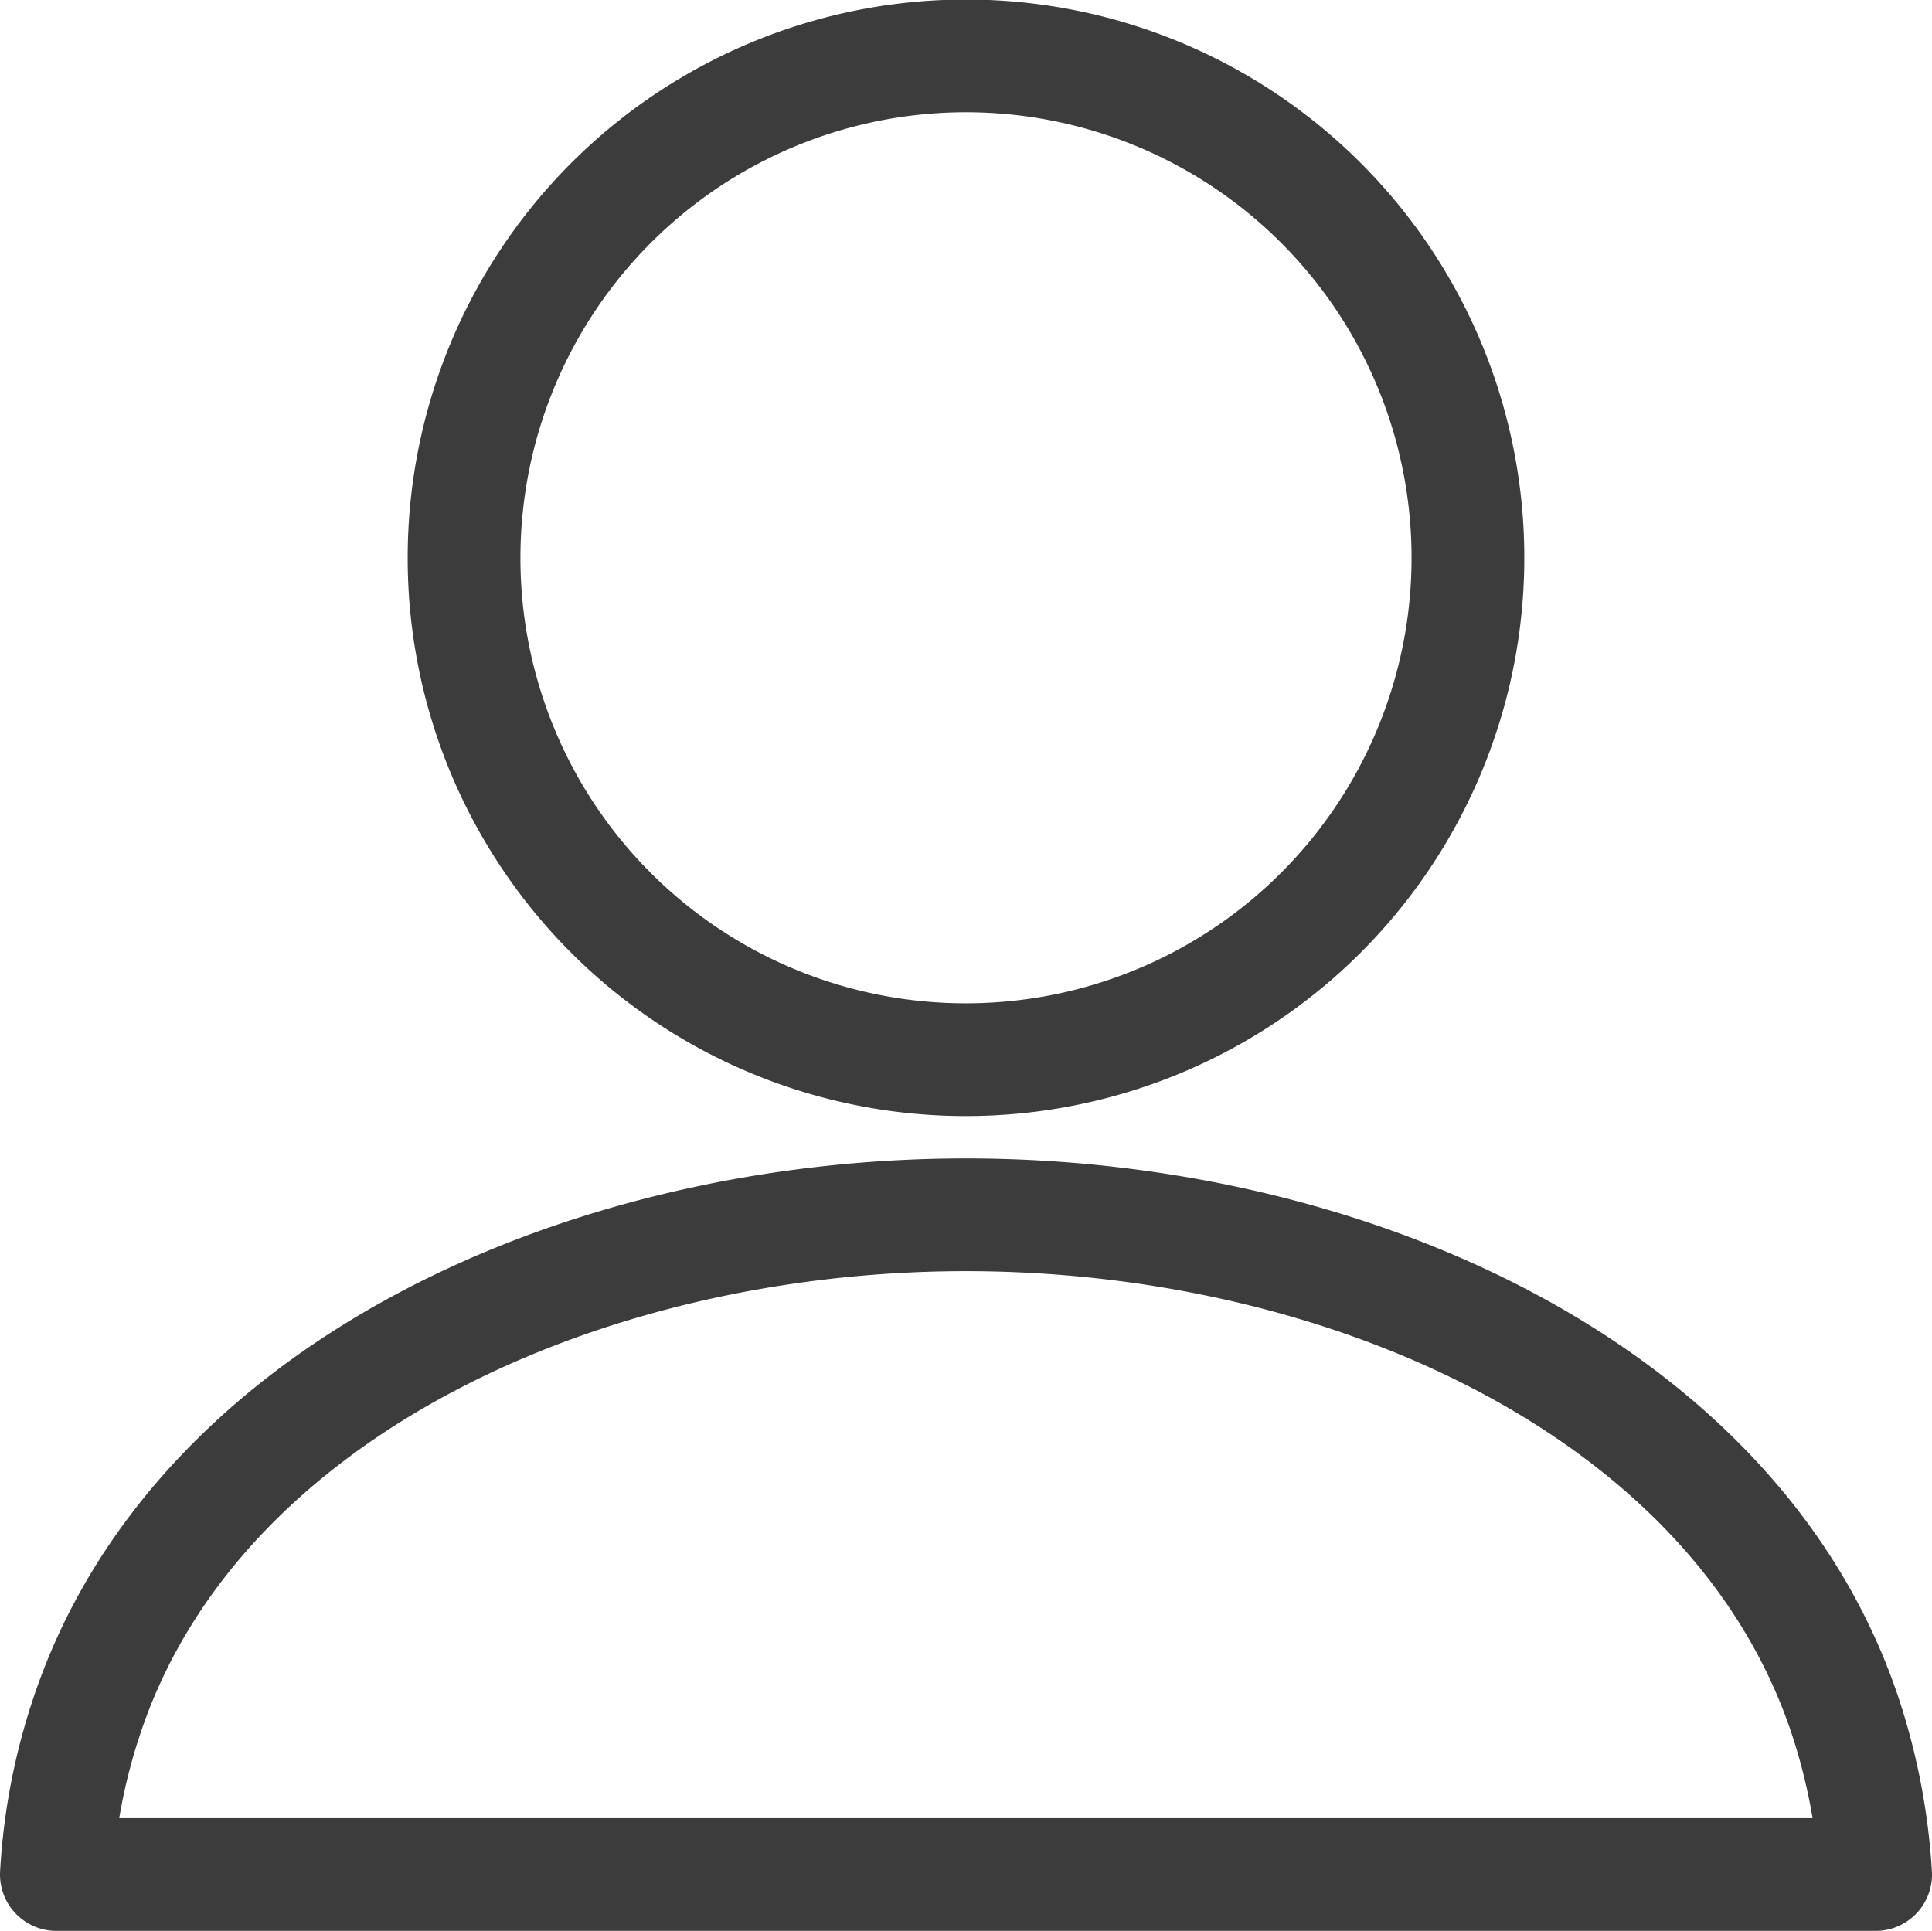
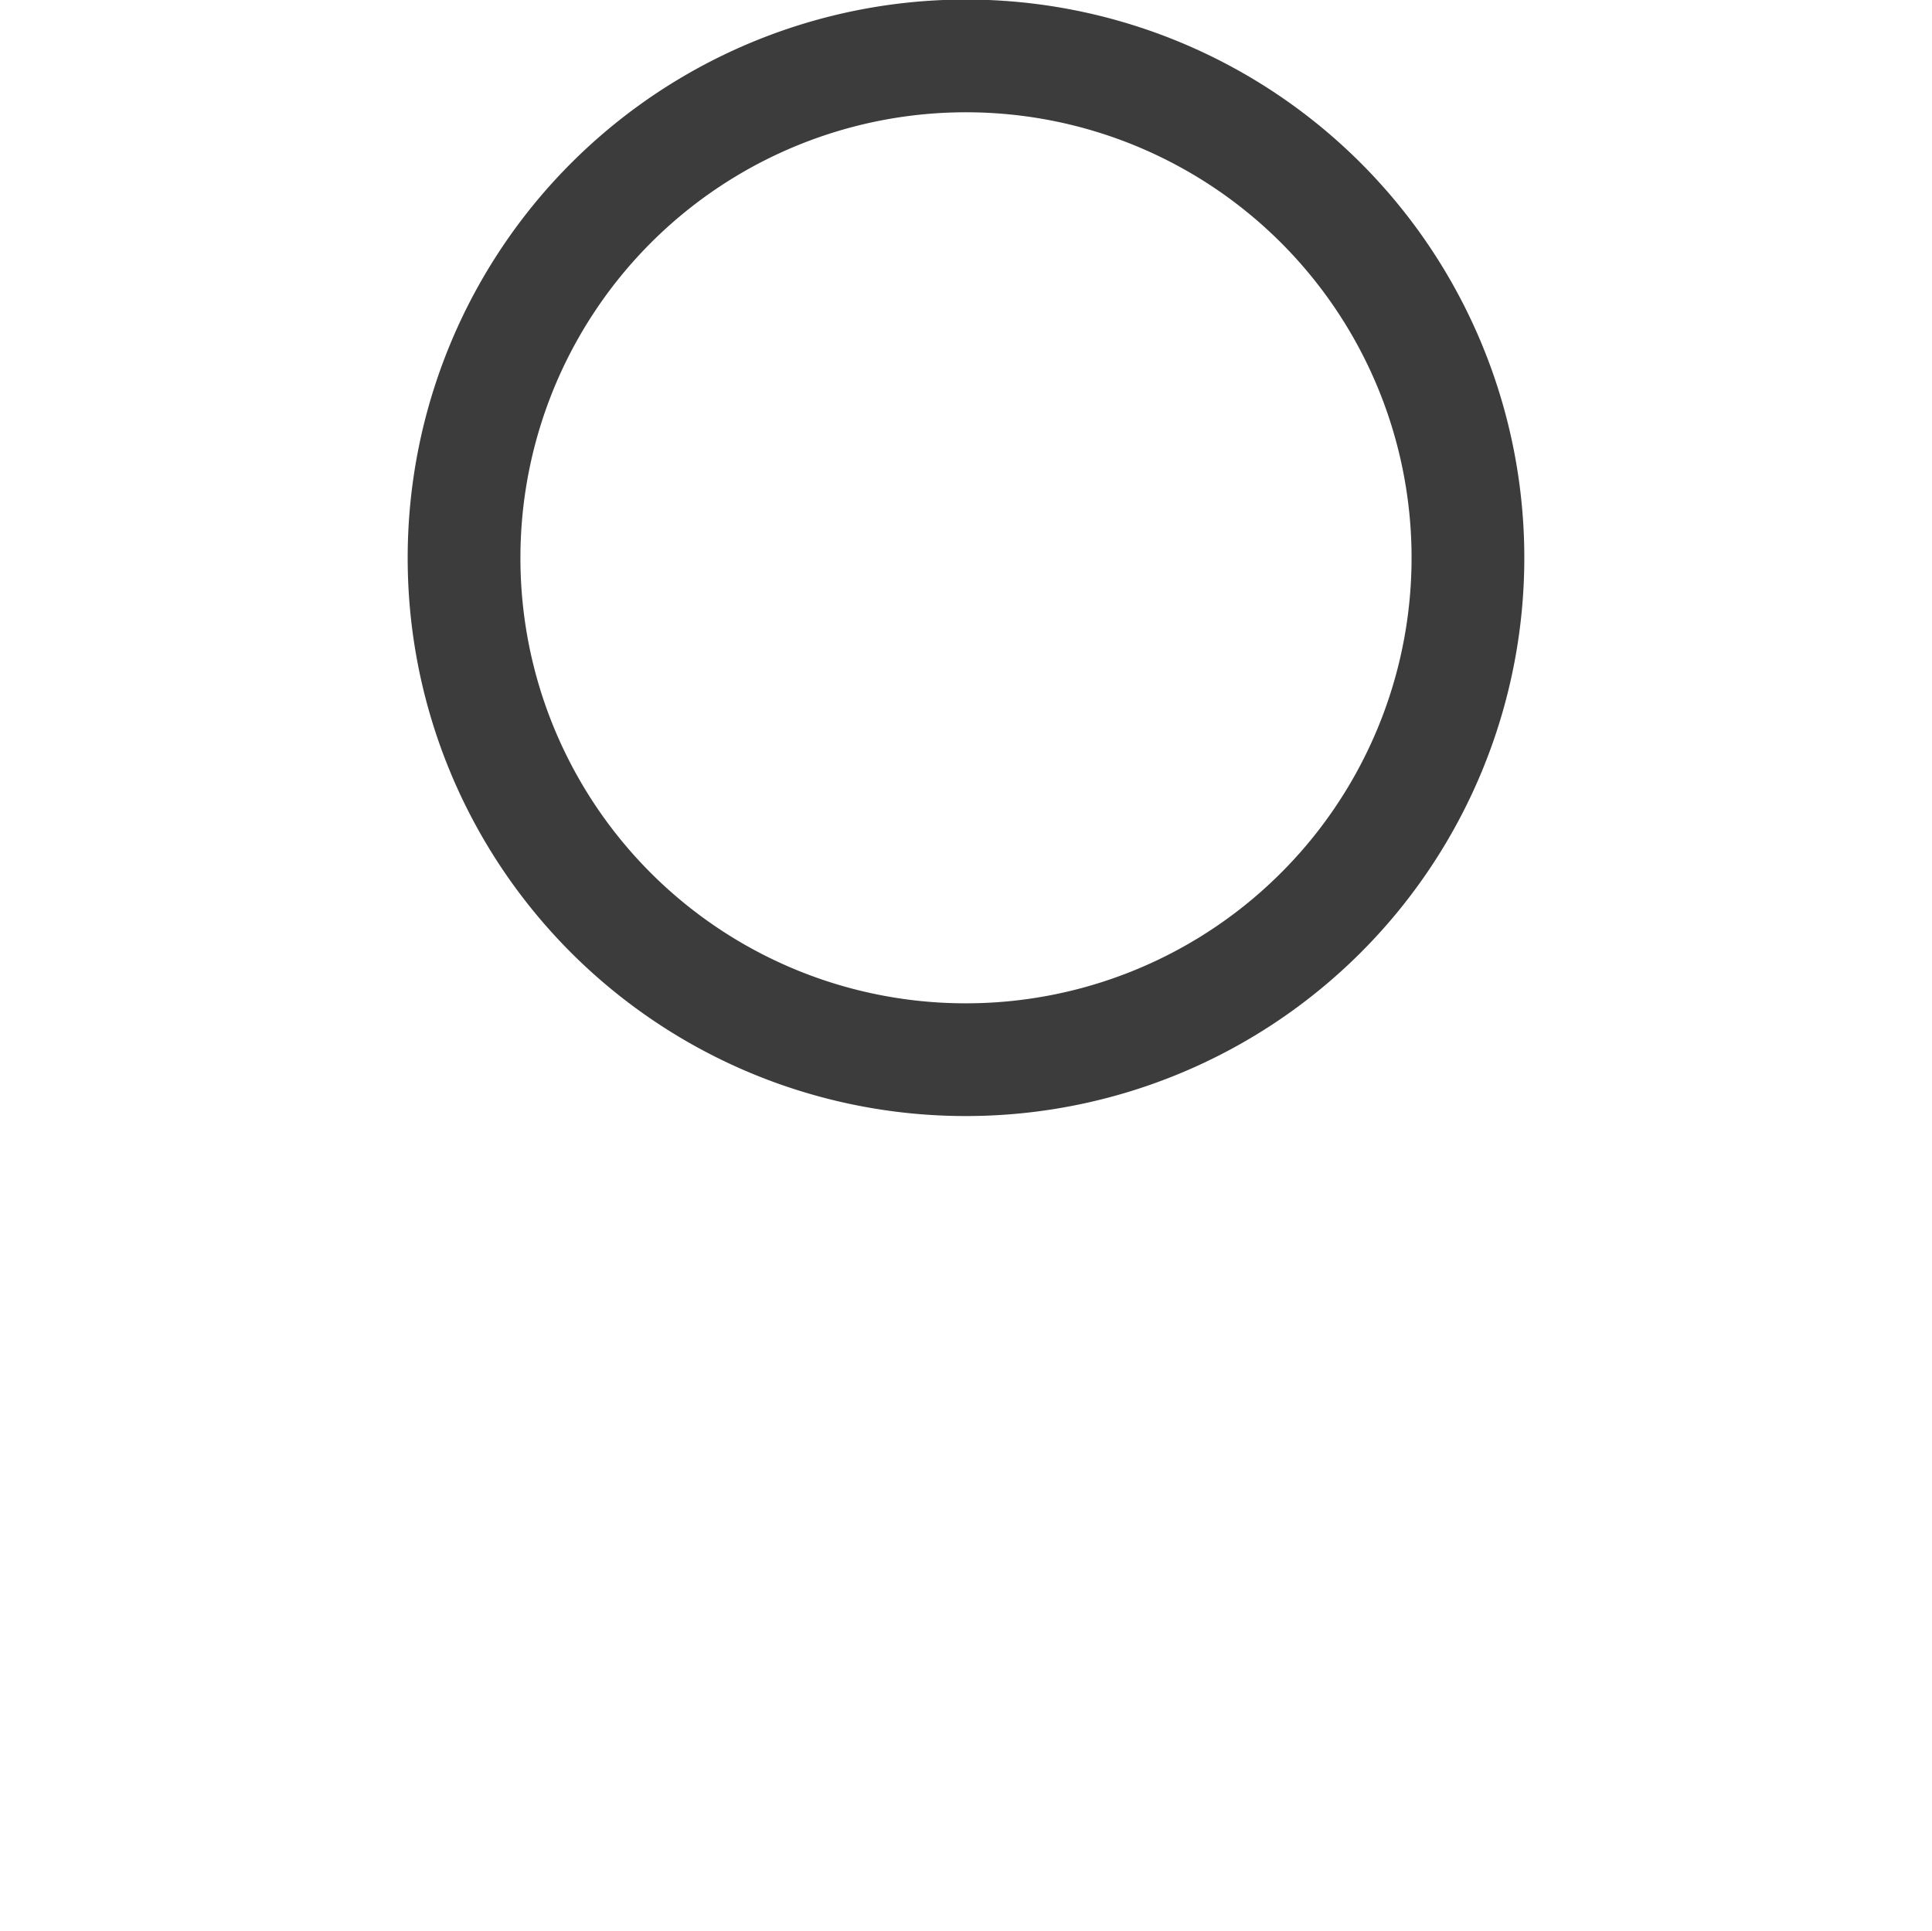
<svg xmlns="http://www.w3.org/2000/svg" viewBox="0 0 42.84 42.82">
  <defs>
    <style>.cls-1{fill:none;stroke:#3c3c3c;stroke-linecap:round;stroke-linejoin:round;stroke-width:2.5px;}</style>
  </defs>
  <g id="レイヤー_2" data-name="レイヤー 2">
    <g id="レイヤー_1-2" data-name="レイヤー 1">
      <path class="cls-1" d="M21.42,23.5A11.13,11.13,0,1,0,10.29,12.38,11.12,11.12,0,0,0,21.42,23.5Z" />
-       <path class="cls-1" d="M40.94,38.13c-2.36-7.25-11-11.19-19.52-11.19S4.26,30.88,1.9,38.13a13.36,13.36,0,0,0-.65,3.44H41.59A13.8,13.8,0,0,0,40.94,38.13Z" />
    </g>
  </g>
</svg>